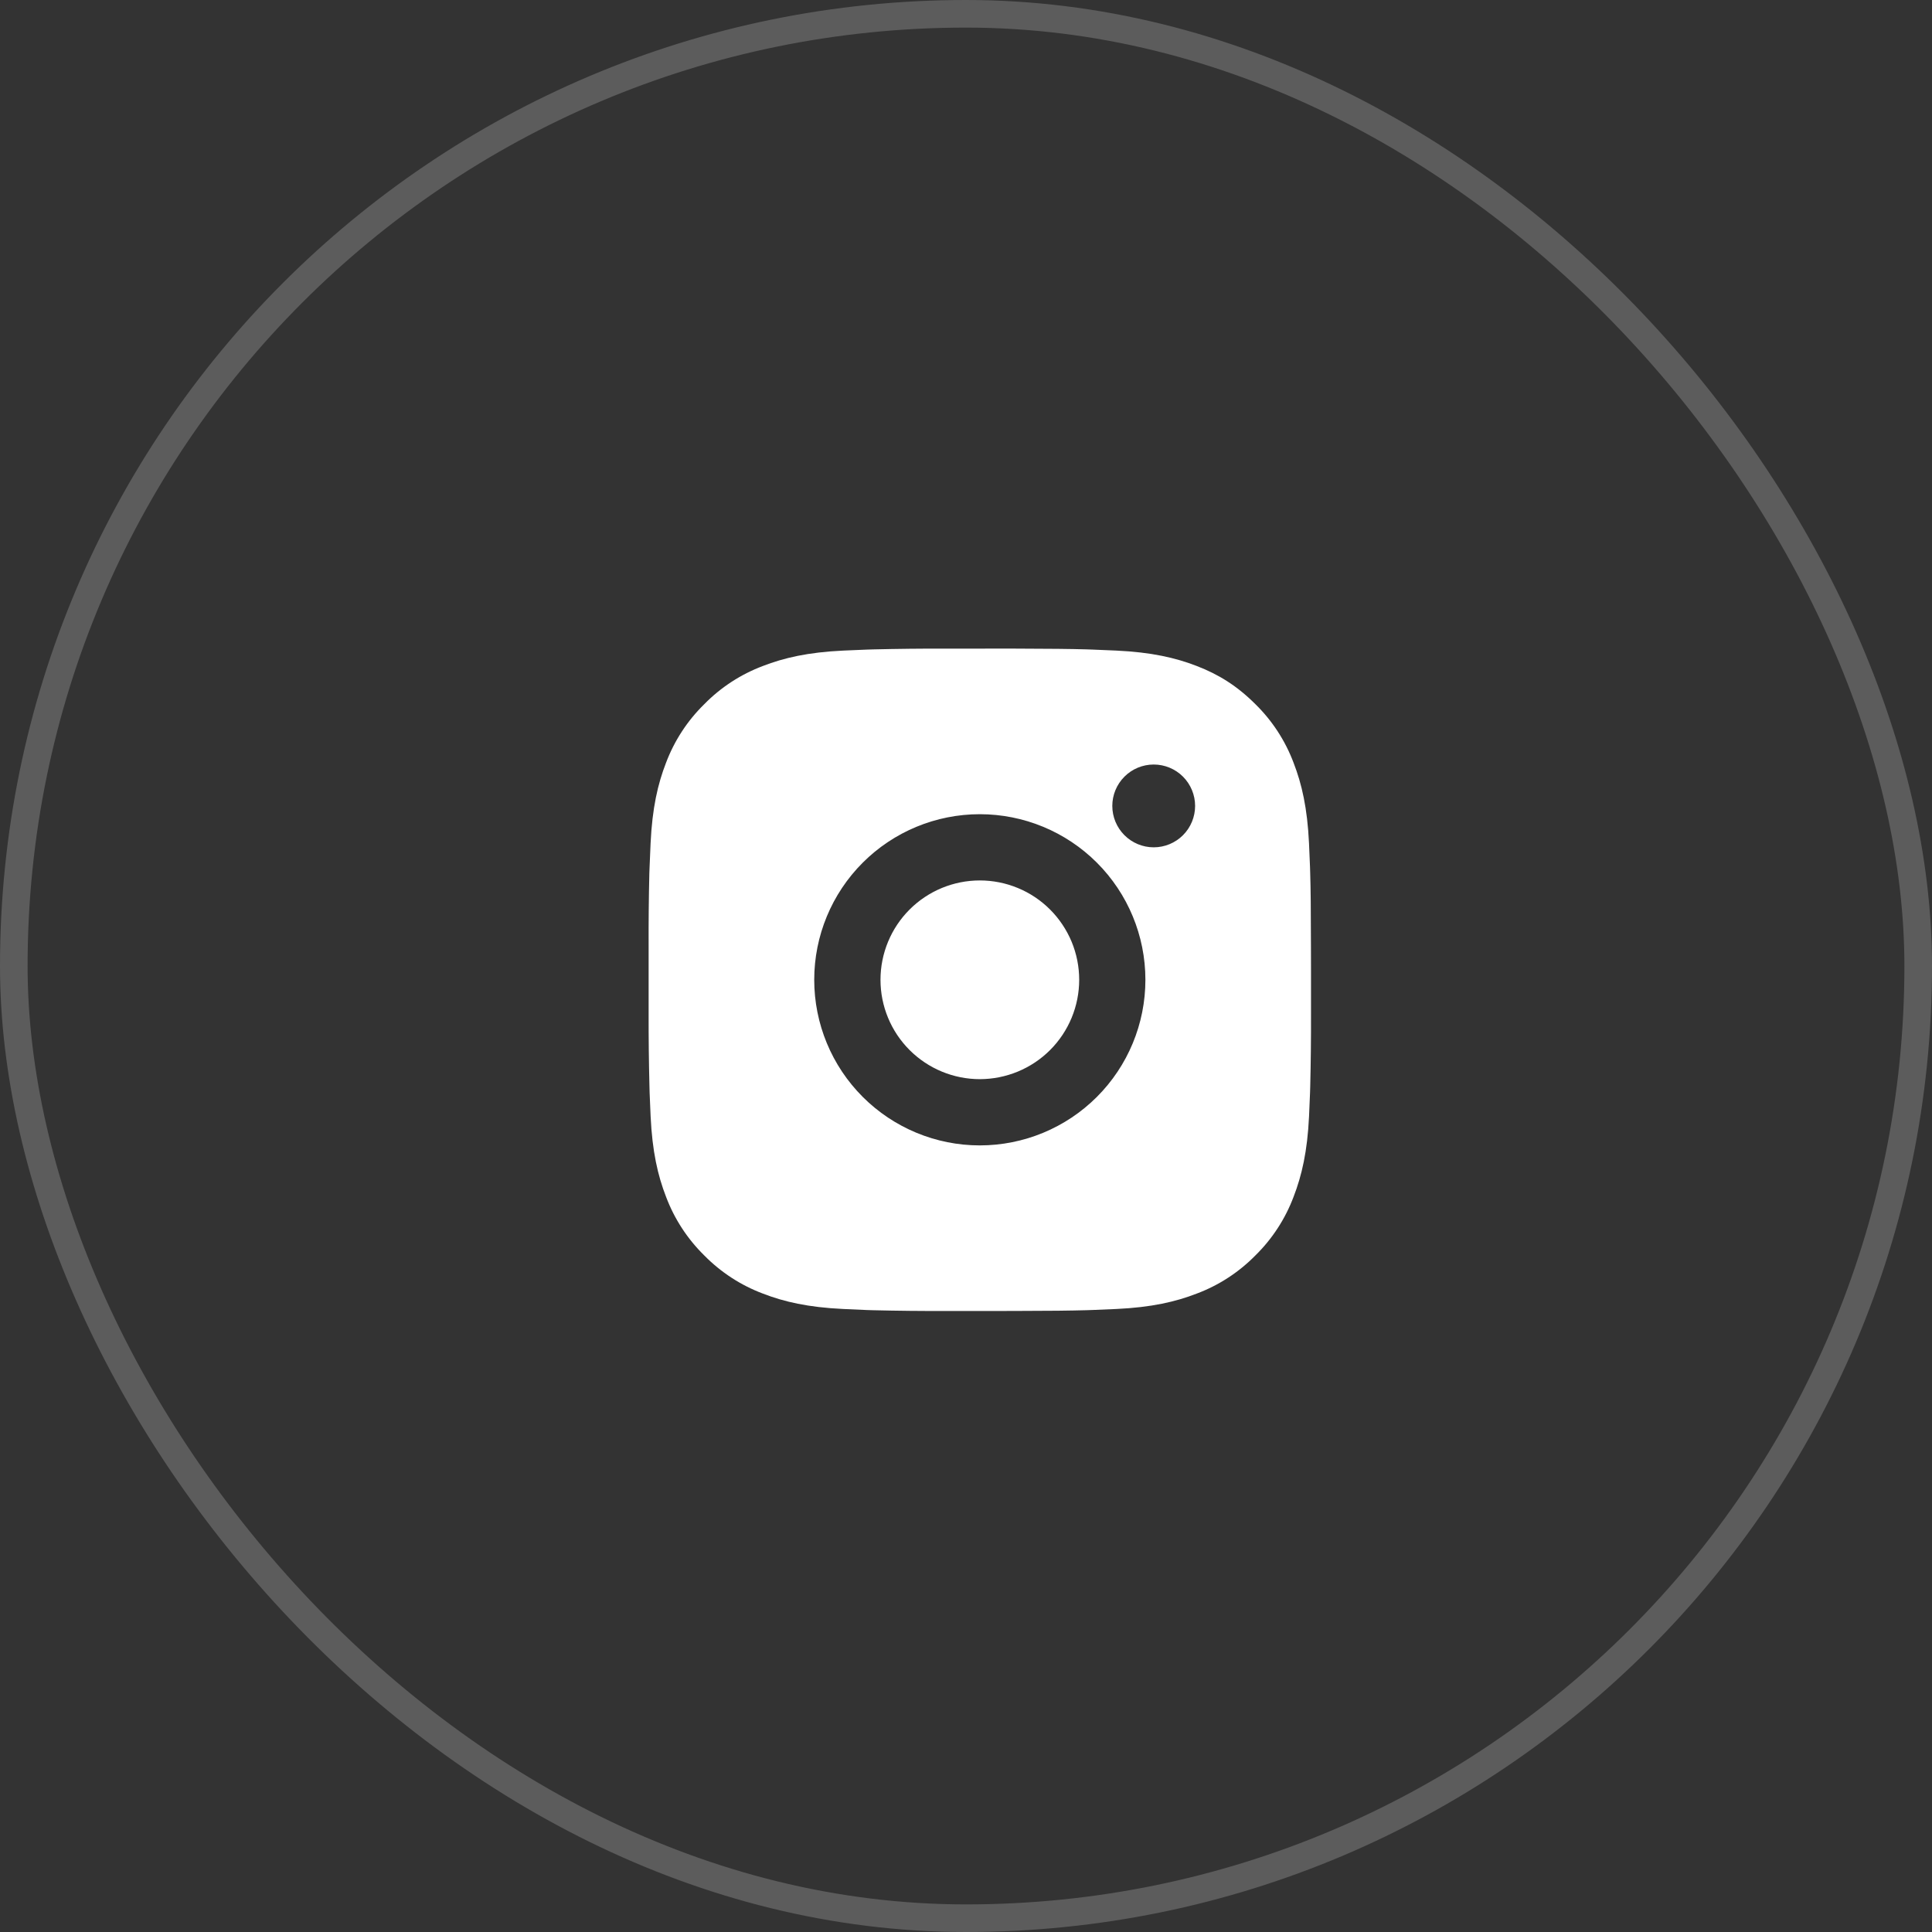
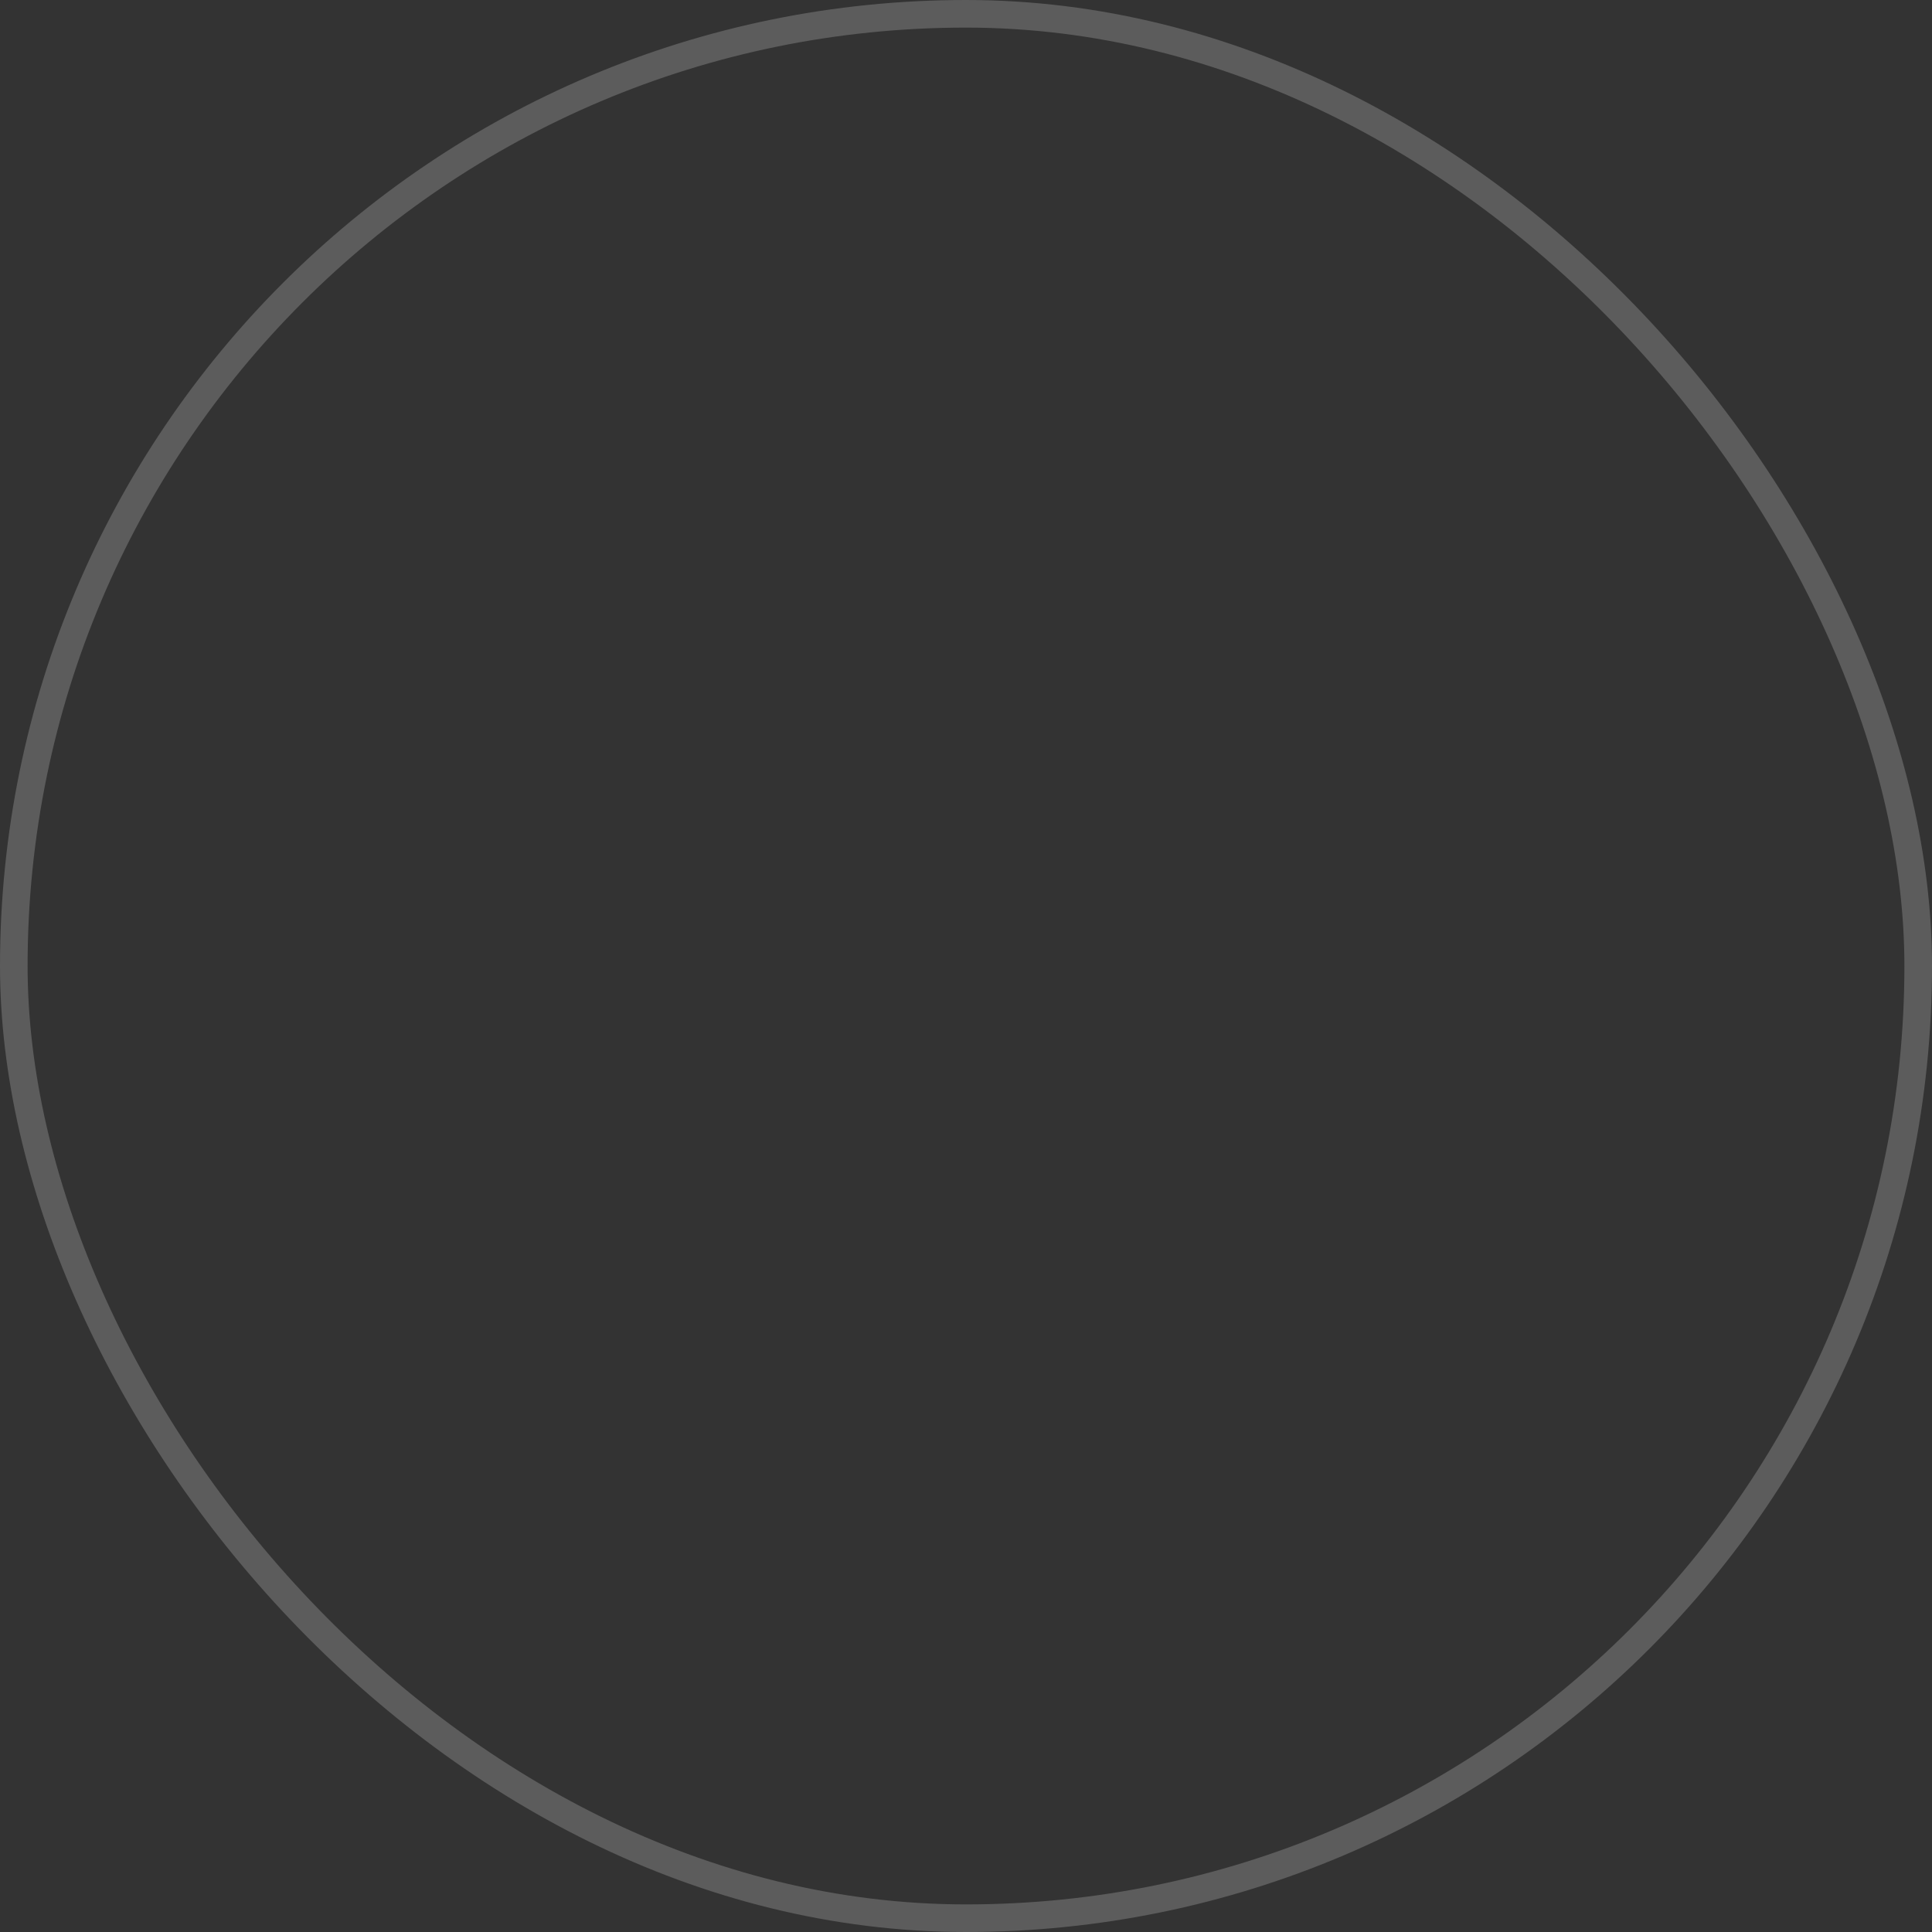
<svg xmlns="http://www.w3.org/2000/svg" width="70" height="70" viewBox="0 0 70 70" fill="none">
  <rect x="0" y="0" width="70" height="70" fill="#333333" stroke="none" />
  <rect x="0.5" y="0.5" width="69" height="69" rx="34.5" stroke="white" stroke-opacity="0.2" />
-   <path d="M36.734 23.5C38.084 23.504 38.769 23.511 39.361 23.528L39.593 23.536C39.862 23.546 40.127 23.558 40.448 23.572C41.724 23.632 42.596 23.834 43.36 24.13C44.152 24.435 44.819 24.848 45.486 25.514C46.097 26.113 46.569 26.839 46.87 27.64C47.166 28.404 47.368 29.276 47.428 30.553C47.442 30.873 47.454 31.138 47.464 31.408L47.471 31.641C47.489 32.231 47.496 32.916 47.498 34.266L47.5 35.161V36.733C47.503 37.608 47.493 38.484 47.472 39.359L47.465 39.592C47.455 39.862 47.443 40.127 47.429 40.446C47.369 41.724 47.165 42.594 46.87 43.359C46.569 44.16 46.097 44.886 45.486 45.486C44.887 46.096 44.161 46.569 43.36 46.869C42.596 47.166 41.724 47.367 40.448 47.427L39.593 47.463L39.361 47.471C38.769 47.487 38.084 47.496 36.734 47.498L35.839 47.499H34.268C33.392 47.502 32.517 47.493 31.641 47.472L31.409 47.465C31.124 47.454 30.839 47.441 30.554 47.427C29.277 47.367 28.406 47.166 27.641 46.869C26.84 46.568 26.115 46.096 25.516 45.486C24.905 44.886 24.432 44.161 24.131 43.359C23.834 42.595 23.633 41.724 23.573 40.446L23.537 39.592L23.531 39.359C23.509 38.484 23.499 37.609 23.501 36.733V34.266C23.498 33.391 23.506 32.516 23.527 31.641L23.536 31.408C23.545 31.138 23.557 30.873 23.572 30.553C23.632 29.276 23.833 28.405 24.13 27.64C24.432 26.839 24.905 26.113 25.517 25.514C26.116 24.903 26.841 24.431 27.641 24.13C28.406 23.834 29.276 23.632 30.554 23.572C30.873 23.558 31.14 23.546 31.409 23.536L31.641 23.529C32.516 23.508 33.392 23.498 34.267 23.501L36.734 23.5ZM35.5 29.5C33.909 29.5 32.383 30.132 31.258 31.257C30.133 32.382 29.501 33.908 29.501 35.5C29.501 37.091 30.133 38.617 31.258 39.742C32.383 40.867 33.909 41.5 35.5 41.5C37.092 41.5 38.618 40.867 39.743 39.742C40.868 38.617 41.5 37.091 41.5 35.5C41.5 33.908 40.868 32.382 39.743 31.257C38.618 30.132 37.092 29.5 35.5 29.5ZM35.5 31.9C35.973 31.9 36.441 31.993 36.878 32.174C37.315 32.354 37.712 32.62 38.046 32.954C38.38 33.288 38.645 33.685 38.827 34.121C39.008 34.558 39.101 35.026 39.101 35.499C39.101 35.972 39.008 36.44 38.827 36.877C38.646 37.314 38.381 37.711 38.047 38.045C37.713 38.379 37.316 38.644 36.879 38.825C36.442 39.006 35.974 39.099 35.502 39.1C34.547 39.1 33.631 38.72 32.956 38.045C32.281 37.37 31.902 36.455 31.902 35.5C31.902 34.545 32.281 33.629 32.956 32.954C33.631 32.279 34.547 31.9 35.502 31.9M41.801 27.7C41.403 27.7 41.022 27.858 40.741 28.139C40.459 28.421 40.301 28.802 40.301 29.2C40.301 29.598 40.459 29.979 40.741 30.261C41.022 30.542 41.403 30.7 41.801 30.7C42.199 30.7 42.581 30.542 42.862 30.261C43.143 29.979 43.301 29.598 43.301 29.2C43.301 28.802 43.143 28.421 42.862 28.139C42.581 27.858 42.199 27.7 41.801 27.7Z" fill="white" />
</svg>